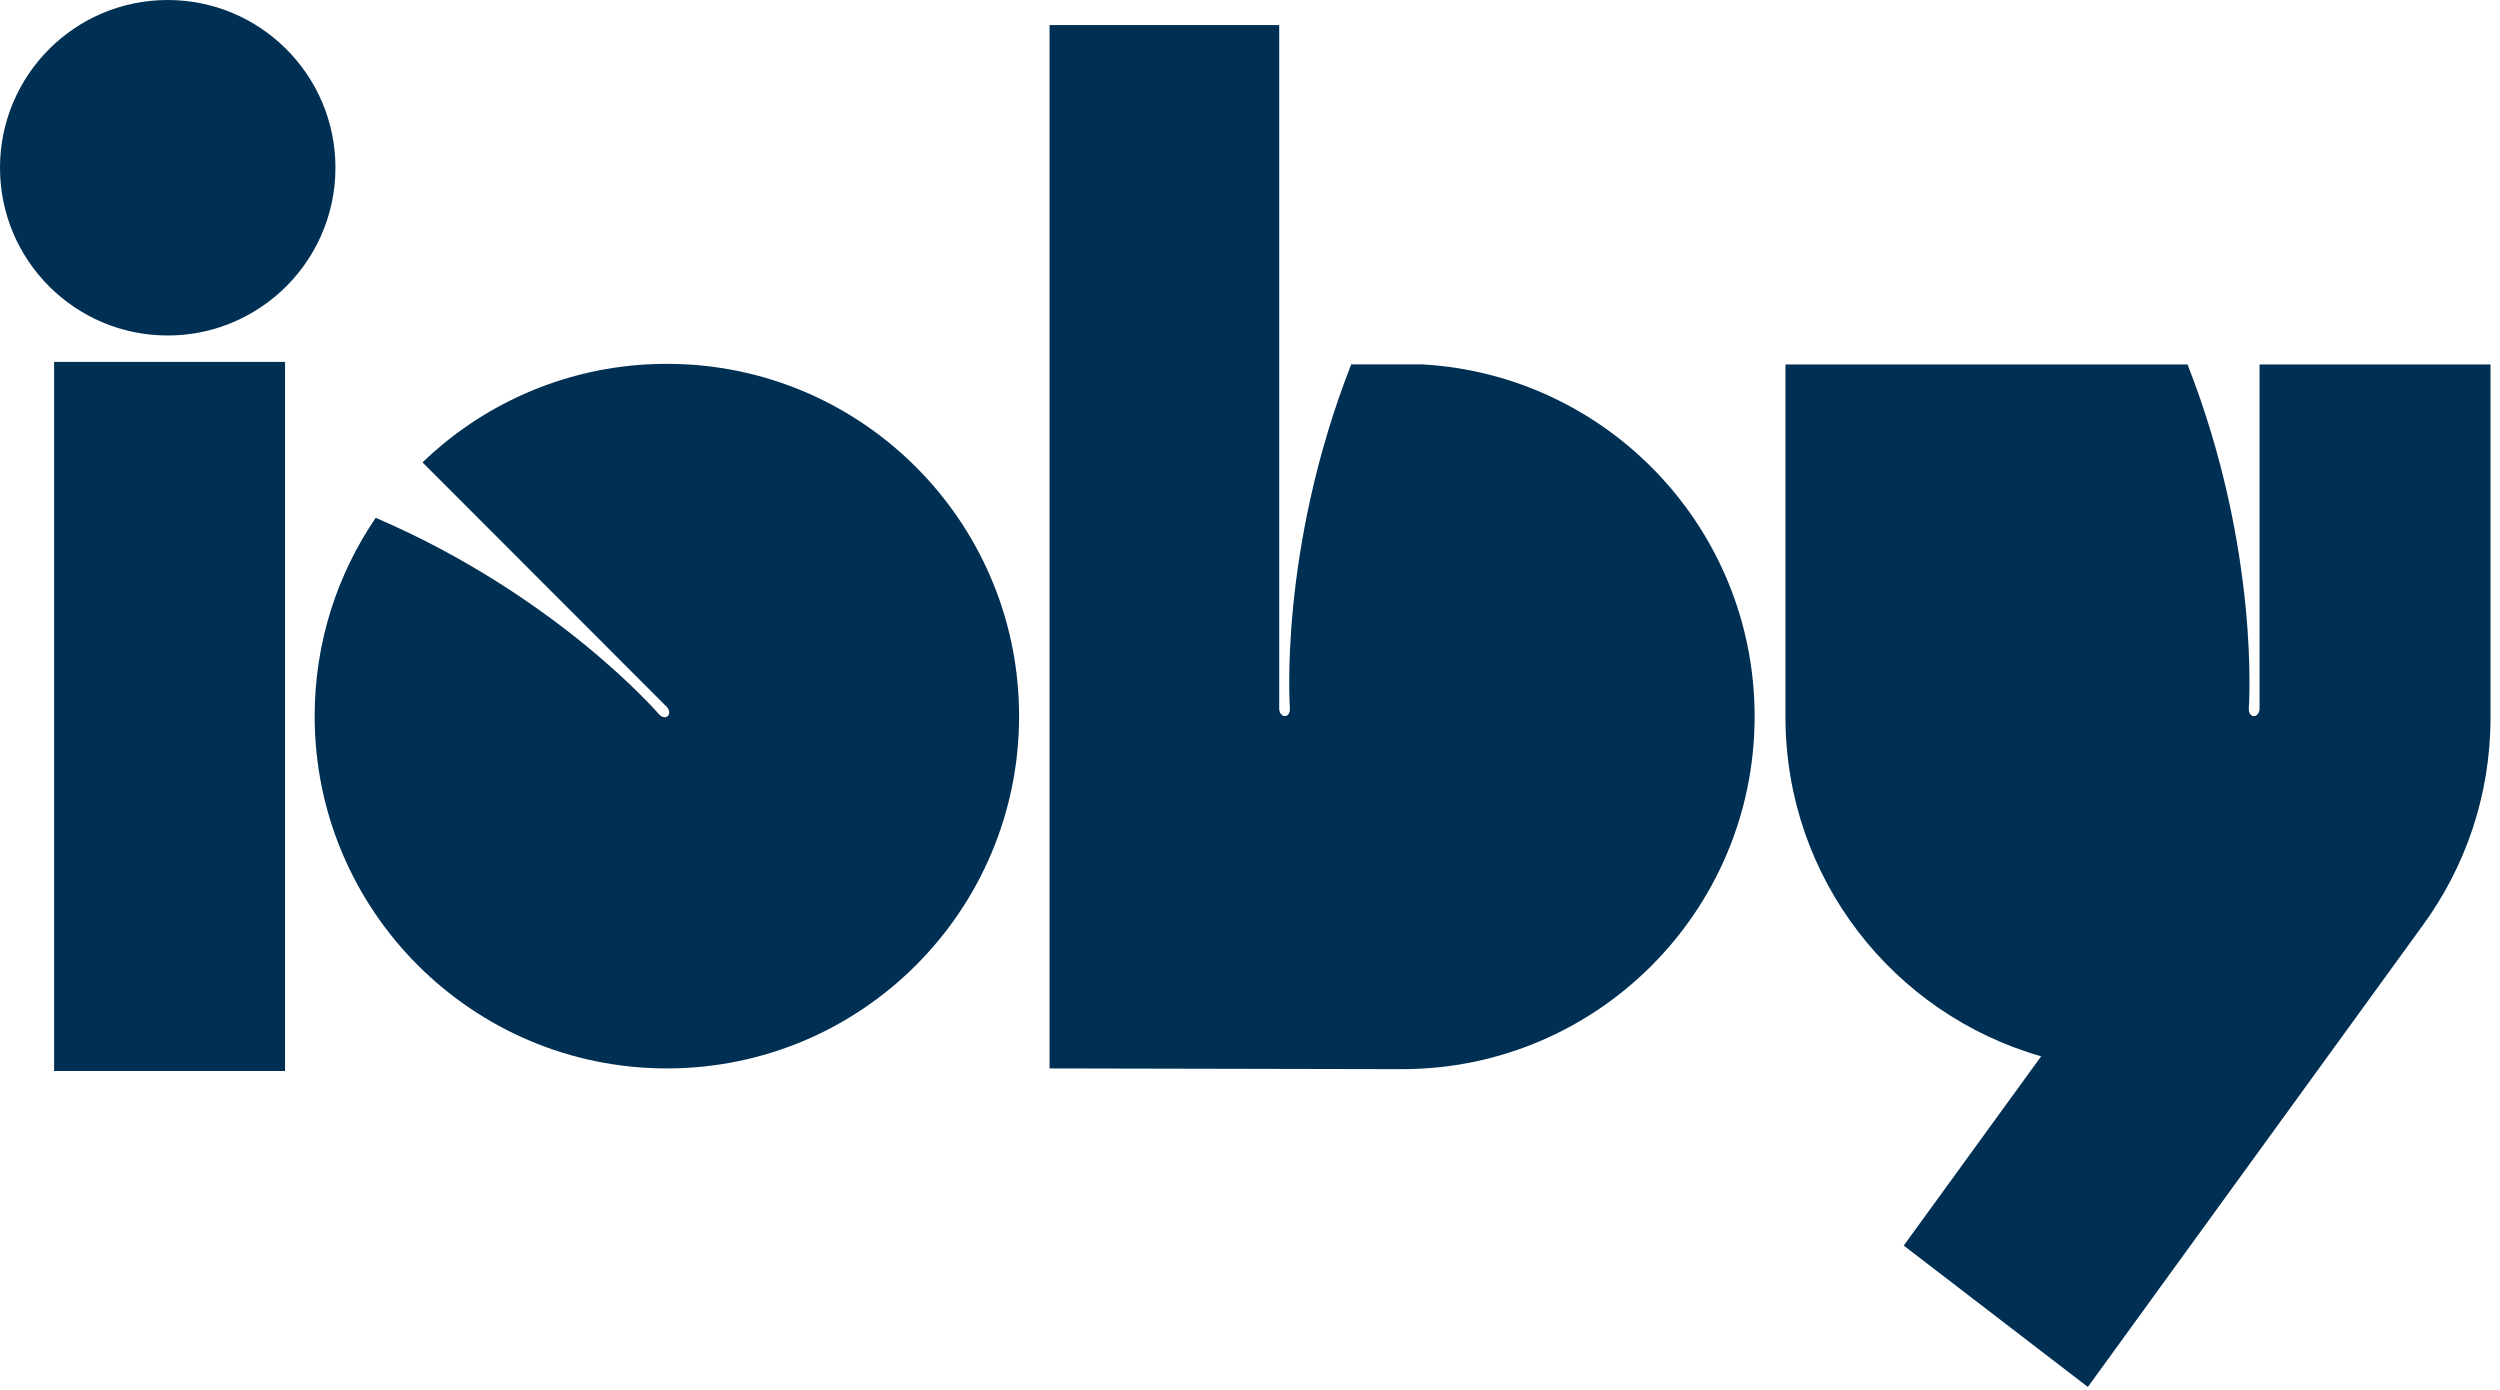
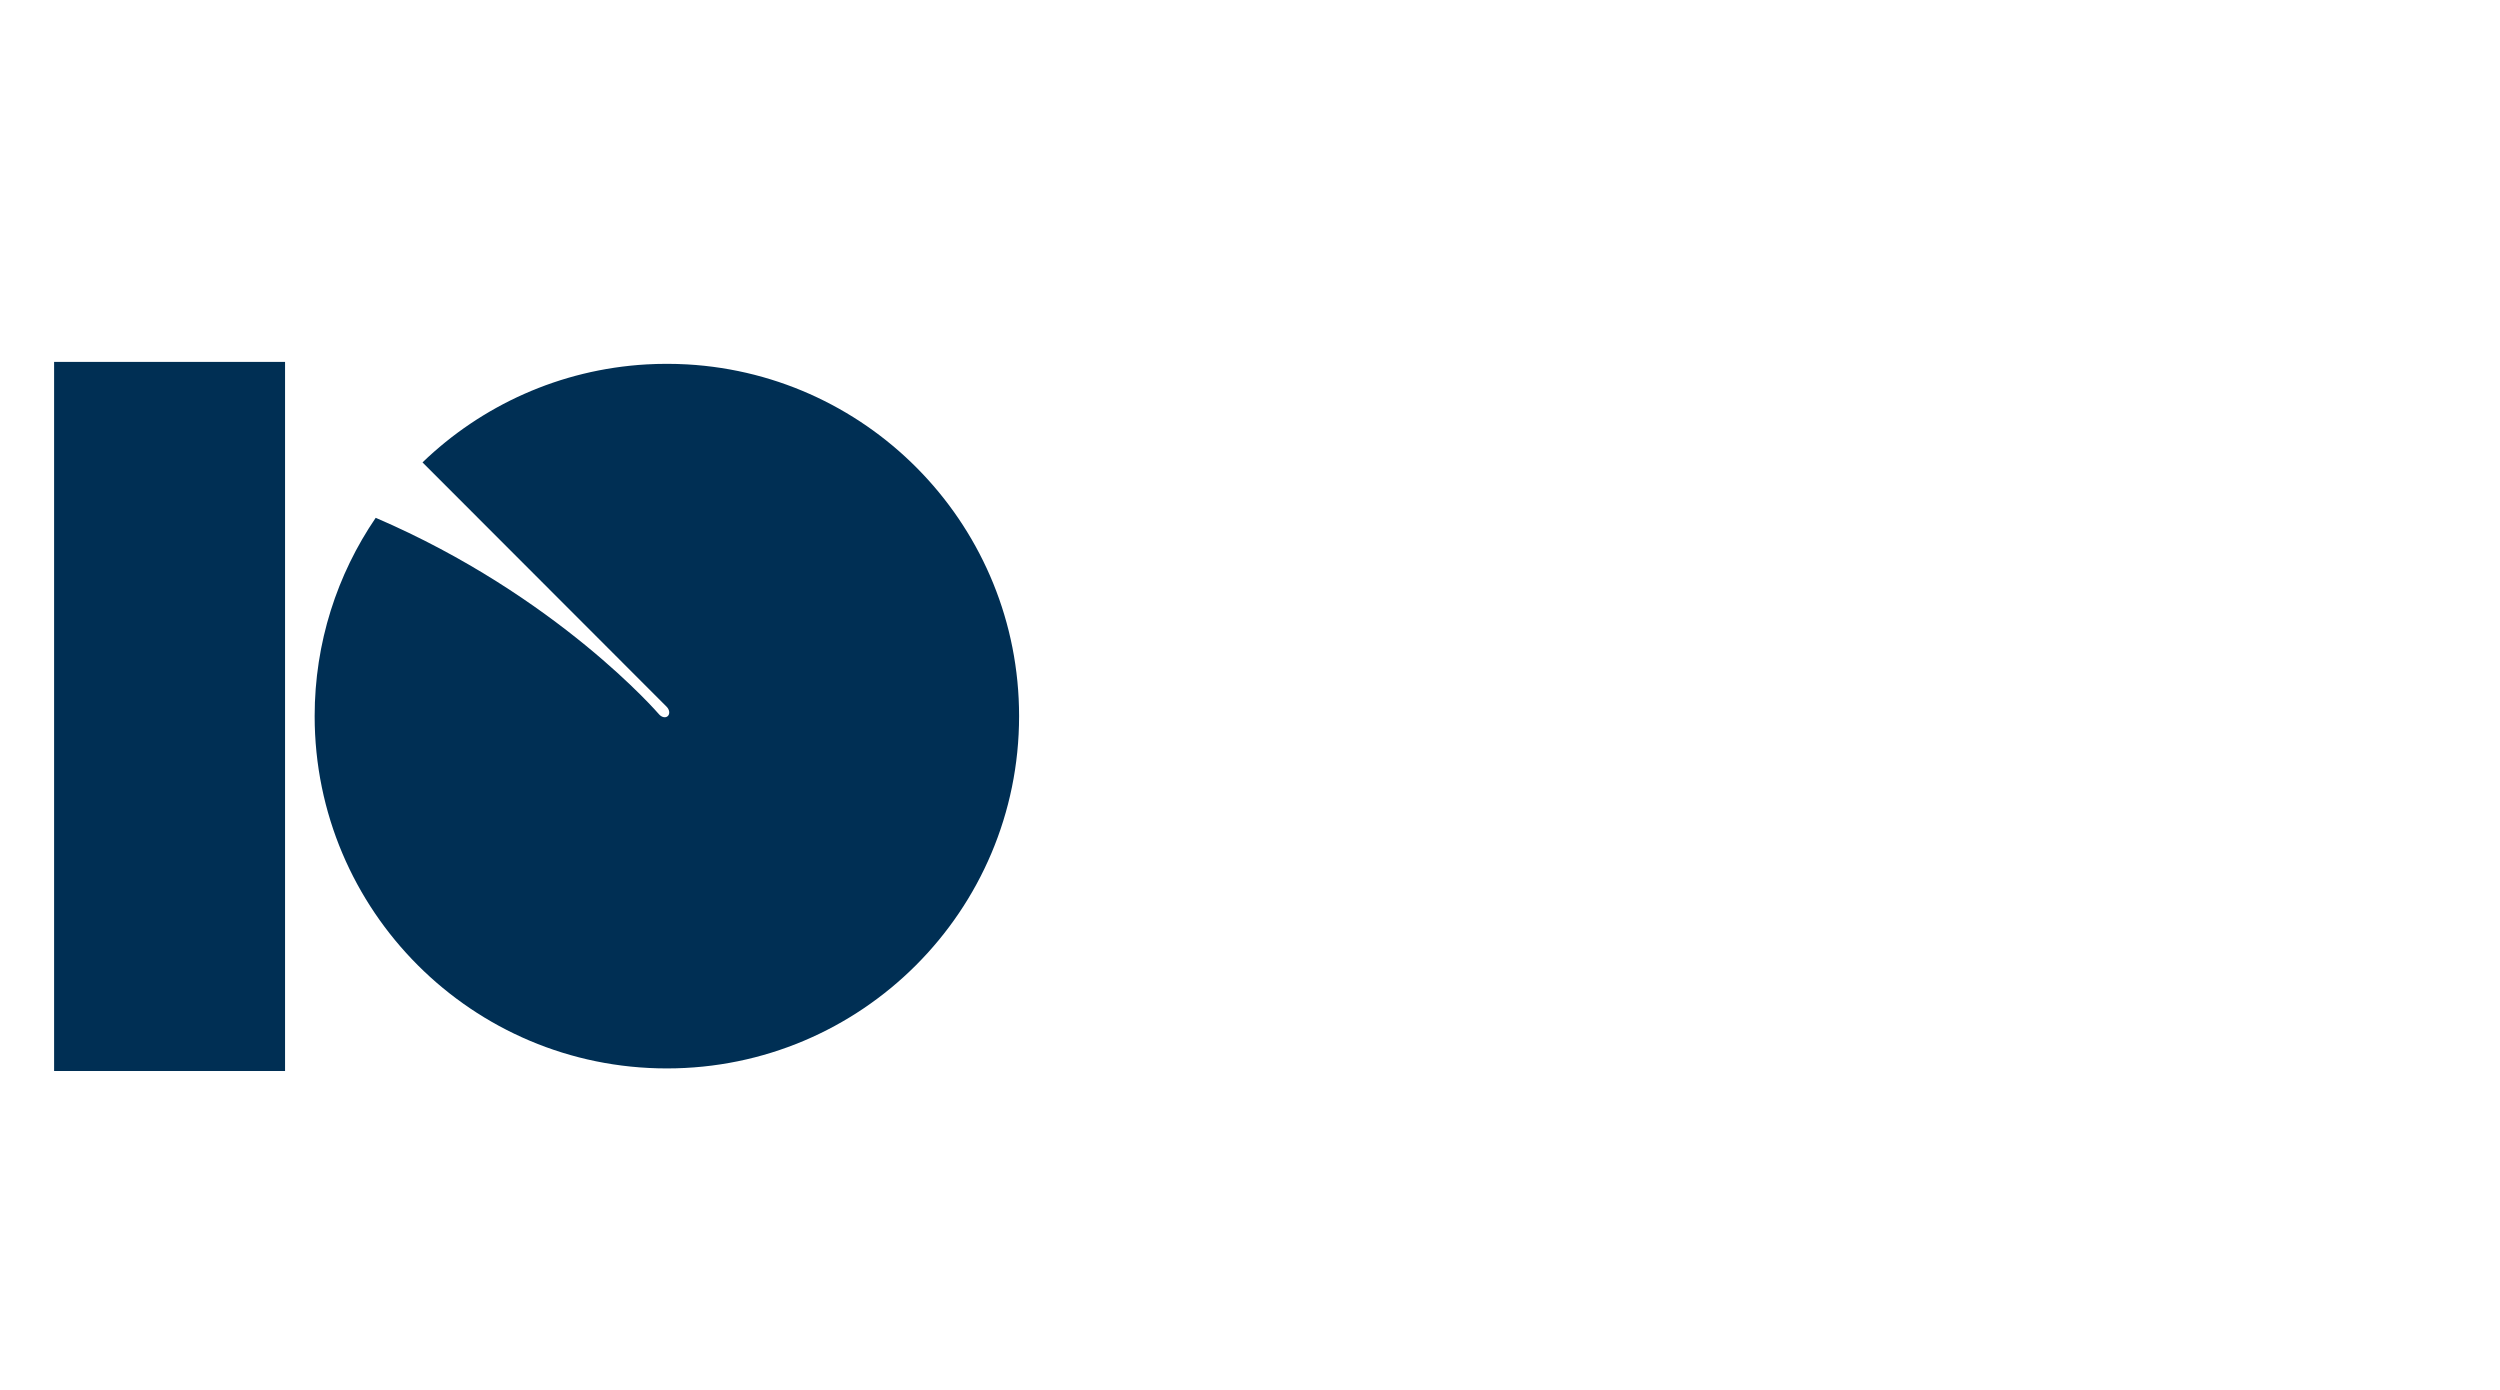
<svg xmlns="http://www.w3.org/2000/svg" width="187" height="104" viewBox="0 0 187 104">
  <g fill="#002F54" fill-rule="evenodd">
    <path d="M51.401,27.257 C65.245,28.046 76.228,39.519 76.228,53.566 C76.228,68.12 64.436,79.918 49.881,79.918 C35.333,79.918 23.536,68.12 23.536,53.566 C23.536,48.063 25.223,42.959 28.103,38.732 C41.693,44.572 49.293,53.428 49.293,53.428 C49.495,53.662 49.793,53.723 49.958,53.556 C50.125,53.391 50.08,53.078 49.861,52.861 L31.604,34.587 C36.002,30.35 41.87,27.629 48.365,27.257 C48.867,27.229 49.371,27.215 49.881,27.215 C50.391,27.215 50.899,27.229 51.401,27.257 Z" />
    <polygon points="4.047 80.111 21.322 80.111 21.322 27.07 4.047 27.07" />
-     <path d="M169.014 27.263L169.014 53.001C169.014 53.314 168.821 53.566 168.591 53.566 168.359 53.566 168.188 53.314 168.211 53.001 168.211 53.001 169.093 41.198 163.629 27.263L133.553 27.263 133.553 53.641C133.553 65.698 141.634 75.86 152.678 79.011L142.399 93.17 156.172 103.744 181.195 69.254C184.398 64.887 186.291 59.499 186.291 53.67L186.291 27.263 169.014 27.263zM106.395 27.257L101.071 27.257C95.606 41.193 96.486 53.001 96.486 53.001 96.51 53.314 96.338 53.566 96.106 53.566 95.876 53.566 95.685 53.312 95.685 53.001L95.685 1.875 78.507 1.875 78.507 79.918C78.507 79.918 104.332 79.973 104.874 79.973 119.442 79.973 131.246 68.158 131.246 53.591 131.246 39.534 120.255 28.046 106.395 27.257M25.091 12.547C25.091 5.616 19.47 0 12.543 0 5.616 0 0 5.616 0 12.547 0 19.476 5.616 25.095 12.543 25.095 13.952 25.095 15.301 24.859 16.562 24.437 18.249 23.861 19.779 22.944 21.06 21.759 23.536 19.465 25.091 16.19 25.091 12.547" />
  </g>
</svg>